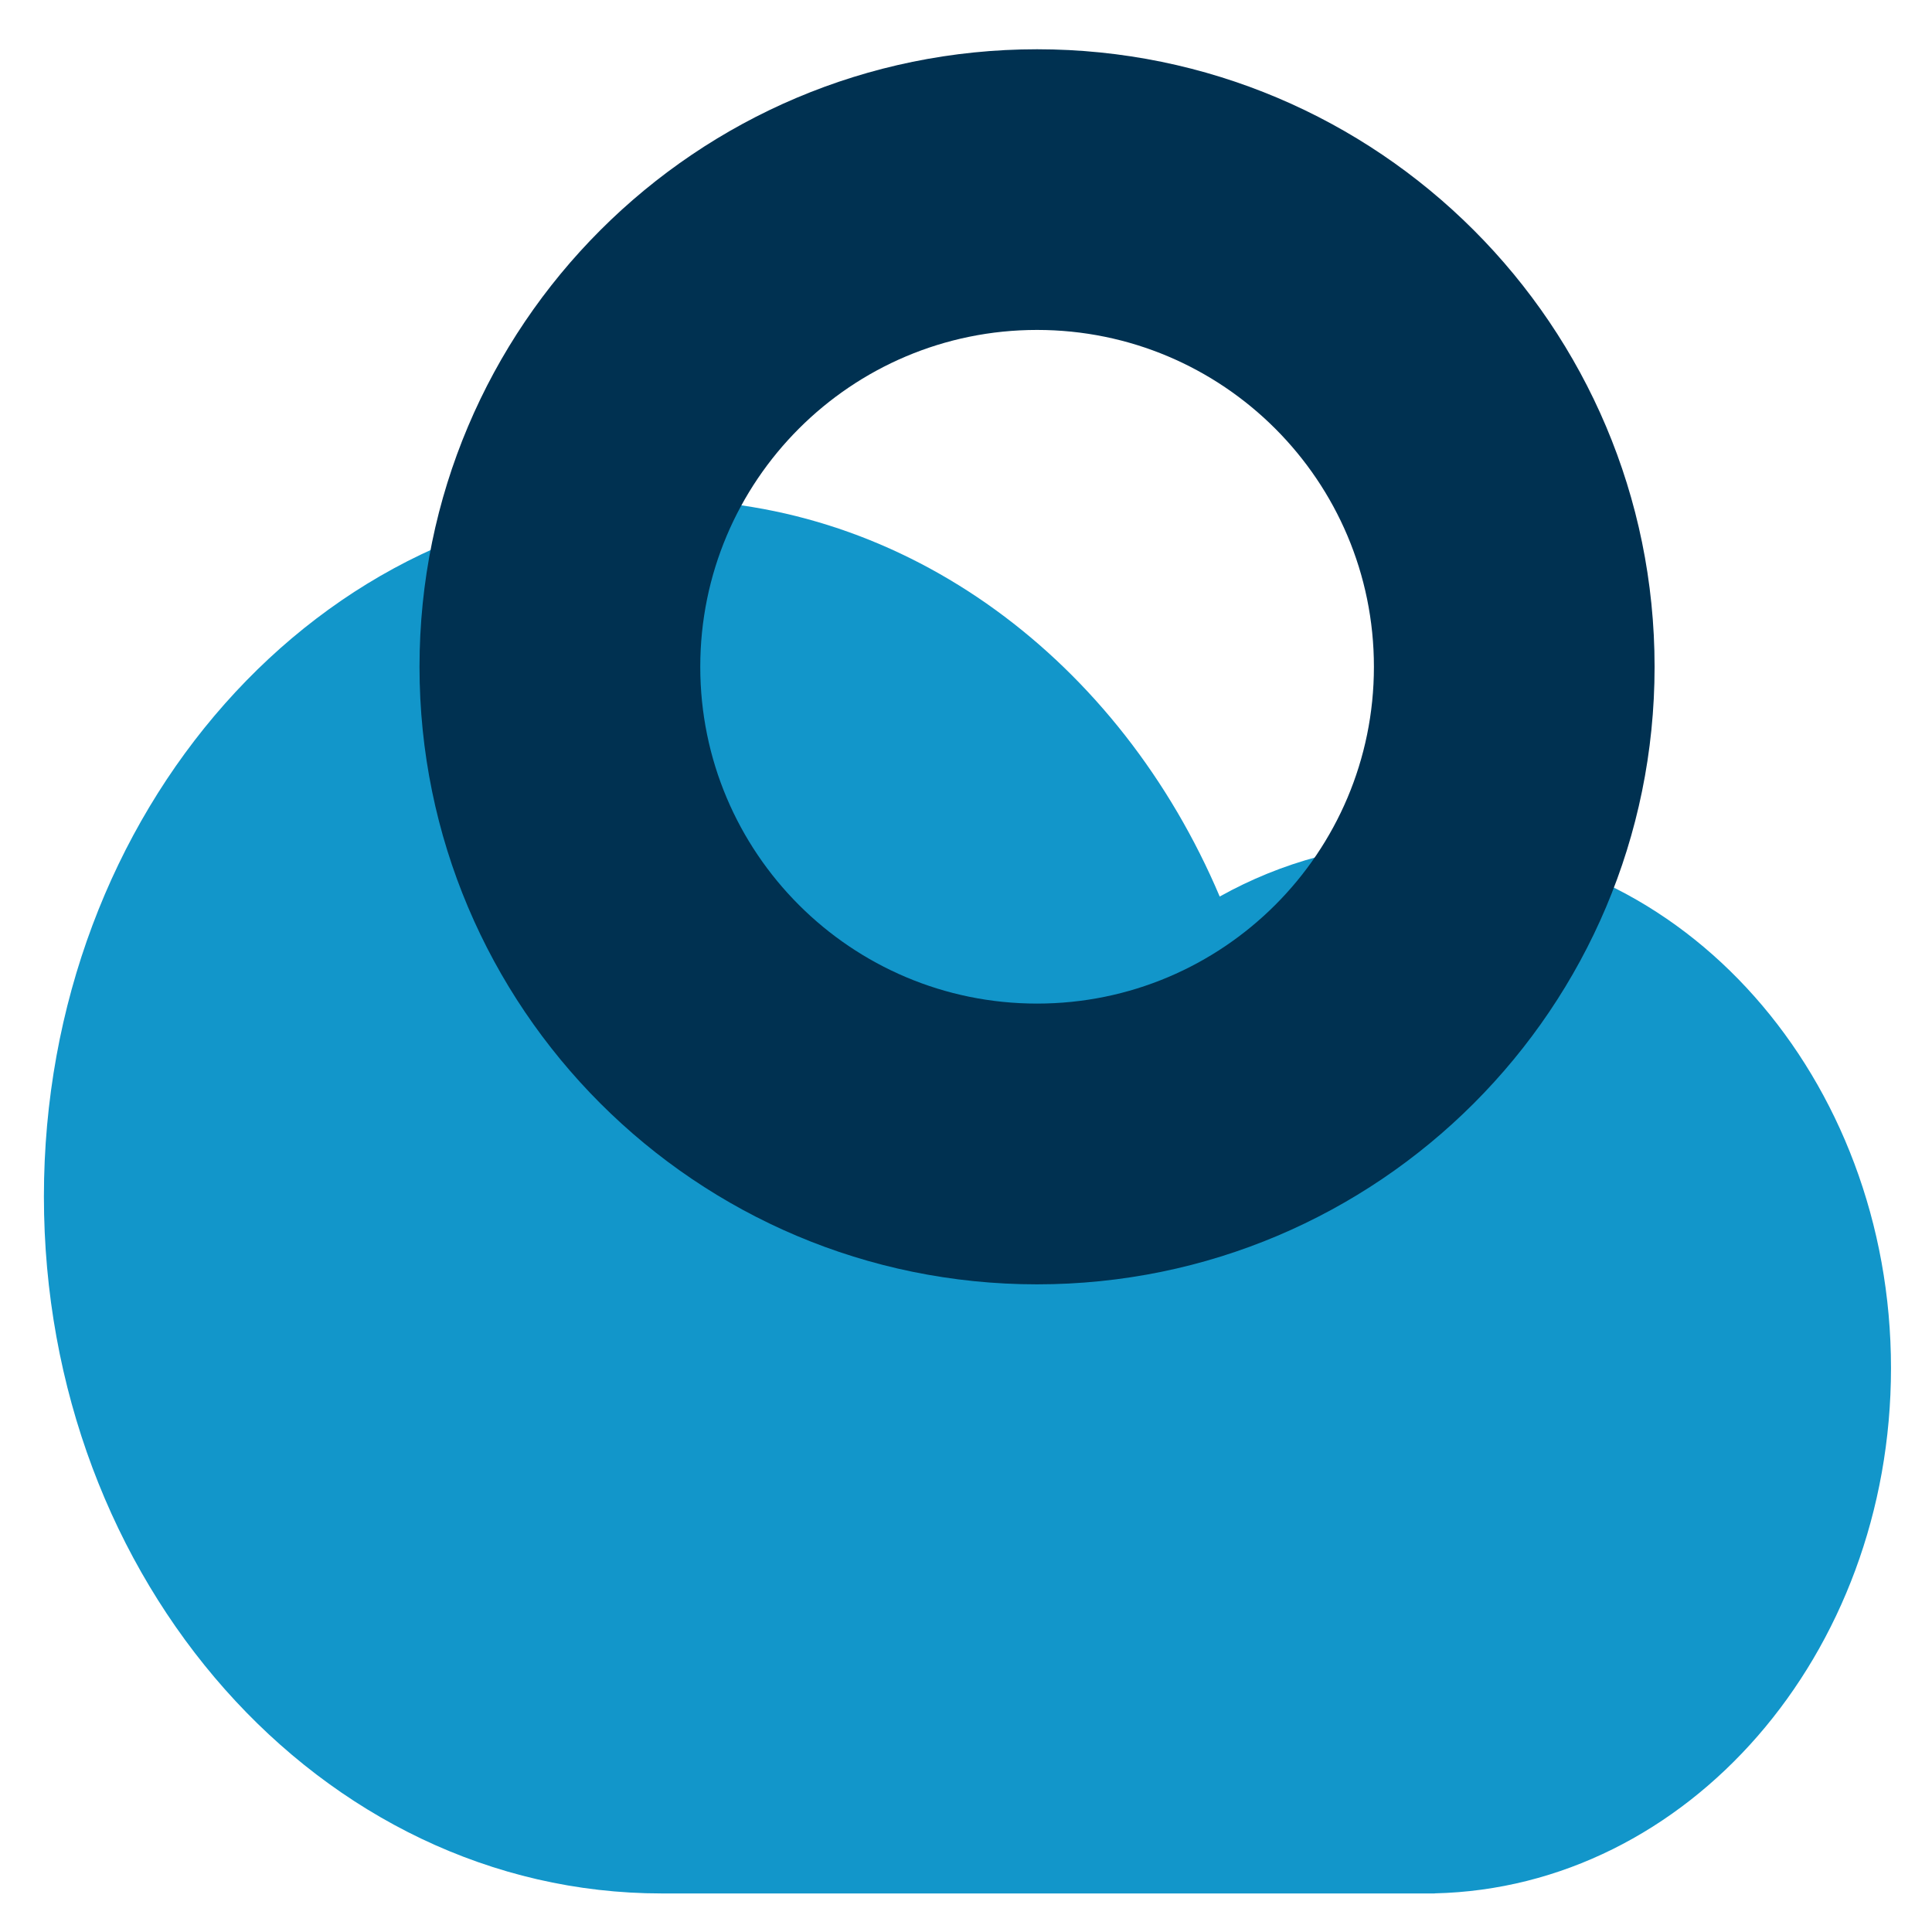
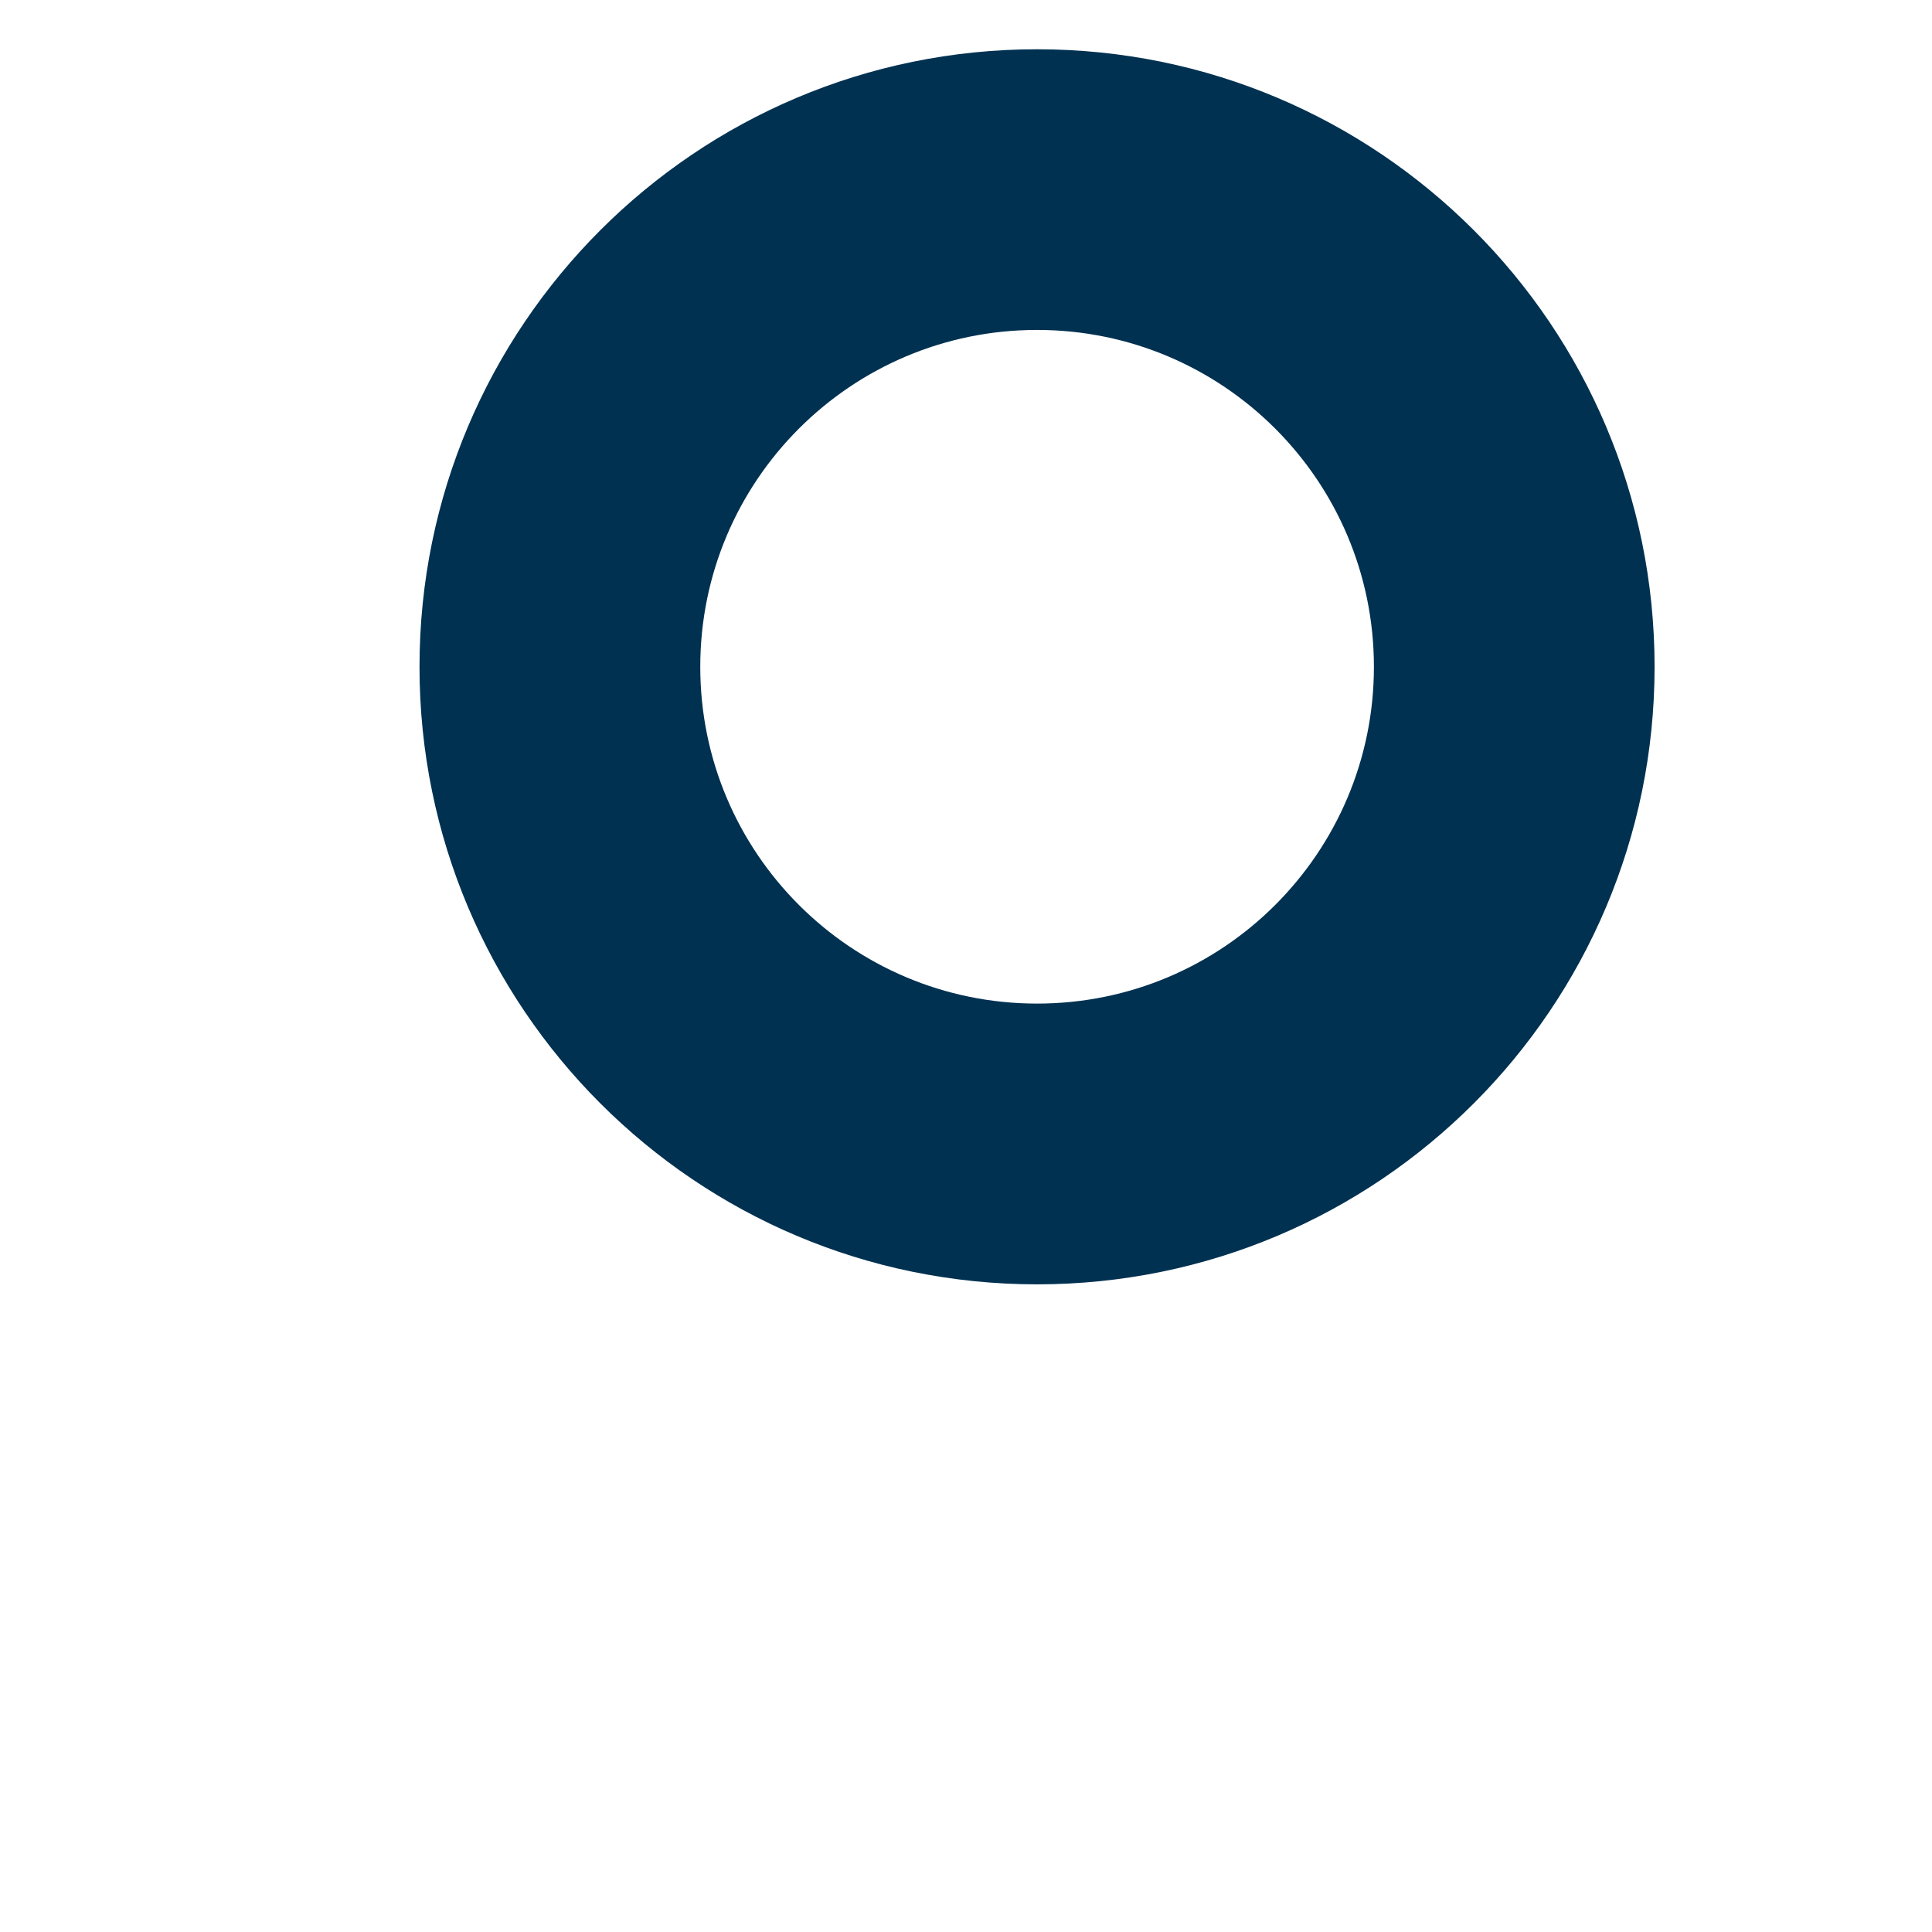
<svg xmlns="http://www.w3.org/2000/svg" width="22" height="22" viewBox="0 0 22 22" fill="none">
-   <path fill-rule="evenodd" clip-rule="evenodd" d="M16.217 21.561H7.618V21.561C7.591 21.561 7.563 21.561 7.536 21.561C3.65 21.561 0.5 18.008 0.5 13.625C0.5 9.242 3.65 5.689 7.536 5.689C10.337 5.689 12.756 7.536 13.889 10.209C14.594 9.816 15.389 9.596 16.229 9.596C19.158 9.596 21.533 12.275 21.533 15.579C21.533 18.842 19.217 21.495 16.337 21.56V21.561H16.24C16.236 21.561 16.232 21.561 16.229 21.561C16.225 21.561 16.221 21.561 16.217 21.561Z" fill="#1296CA" />
  <path fill-rule="evenodd" clip-rule="evenodd" d="M11.809 14.625C15.693 14.625 18.841 11.476 18.841 7.593C18.841 3.709 15.693 0.561 11.809 0.561C7.926 0.561 4.777 3.709 4.777 7.593C4.777 11.476 7.926 14.625 11.809 14.625ZM11.809 11.428C13.927 11.428 15.645 9.711 15.645 7.593C15.645 5.475 13.927 3.757 11.809 3.757C9.691 3.757 7.974 5.475 7.974 7.593C7.974 9.711 9.691 11.428 11.809 11.428Z" fill="#003151" />
</svg>